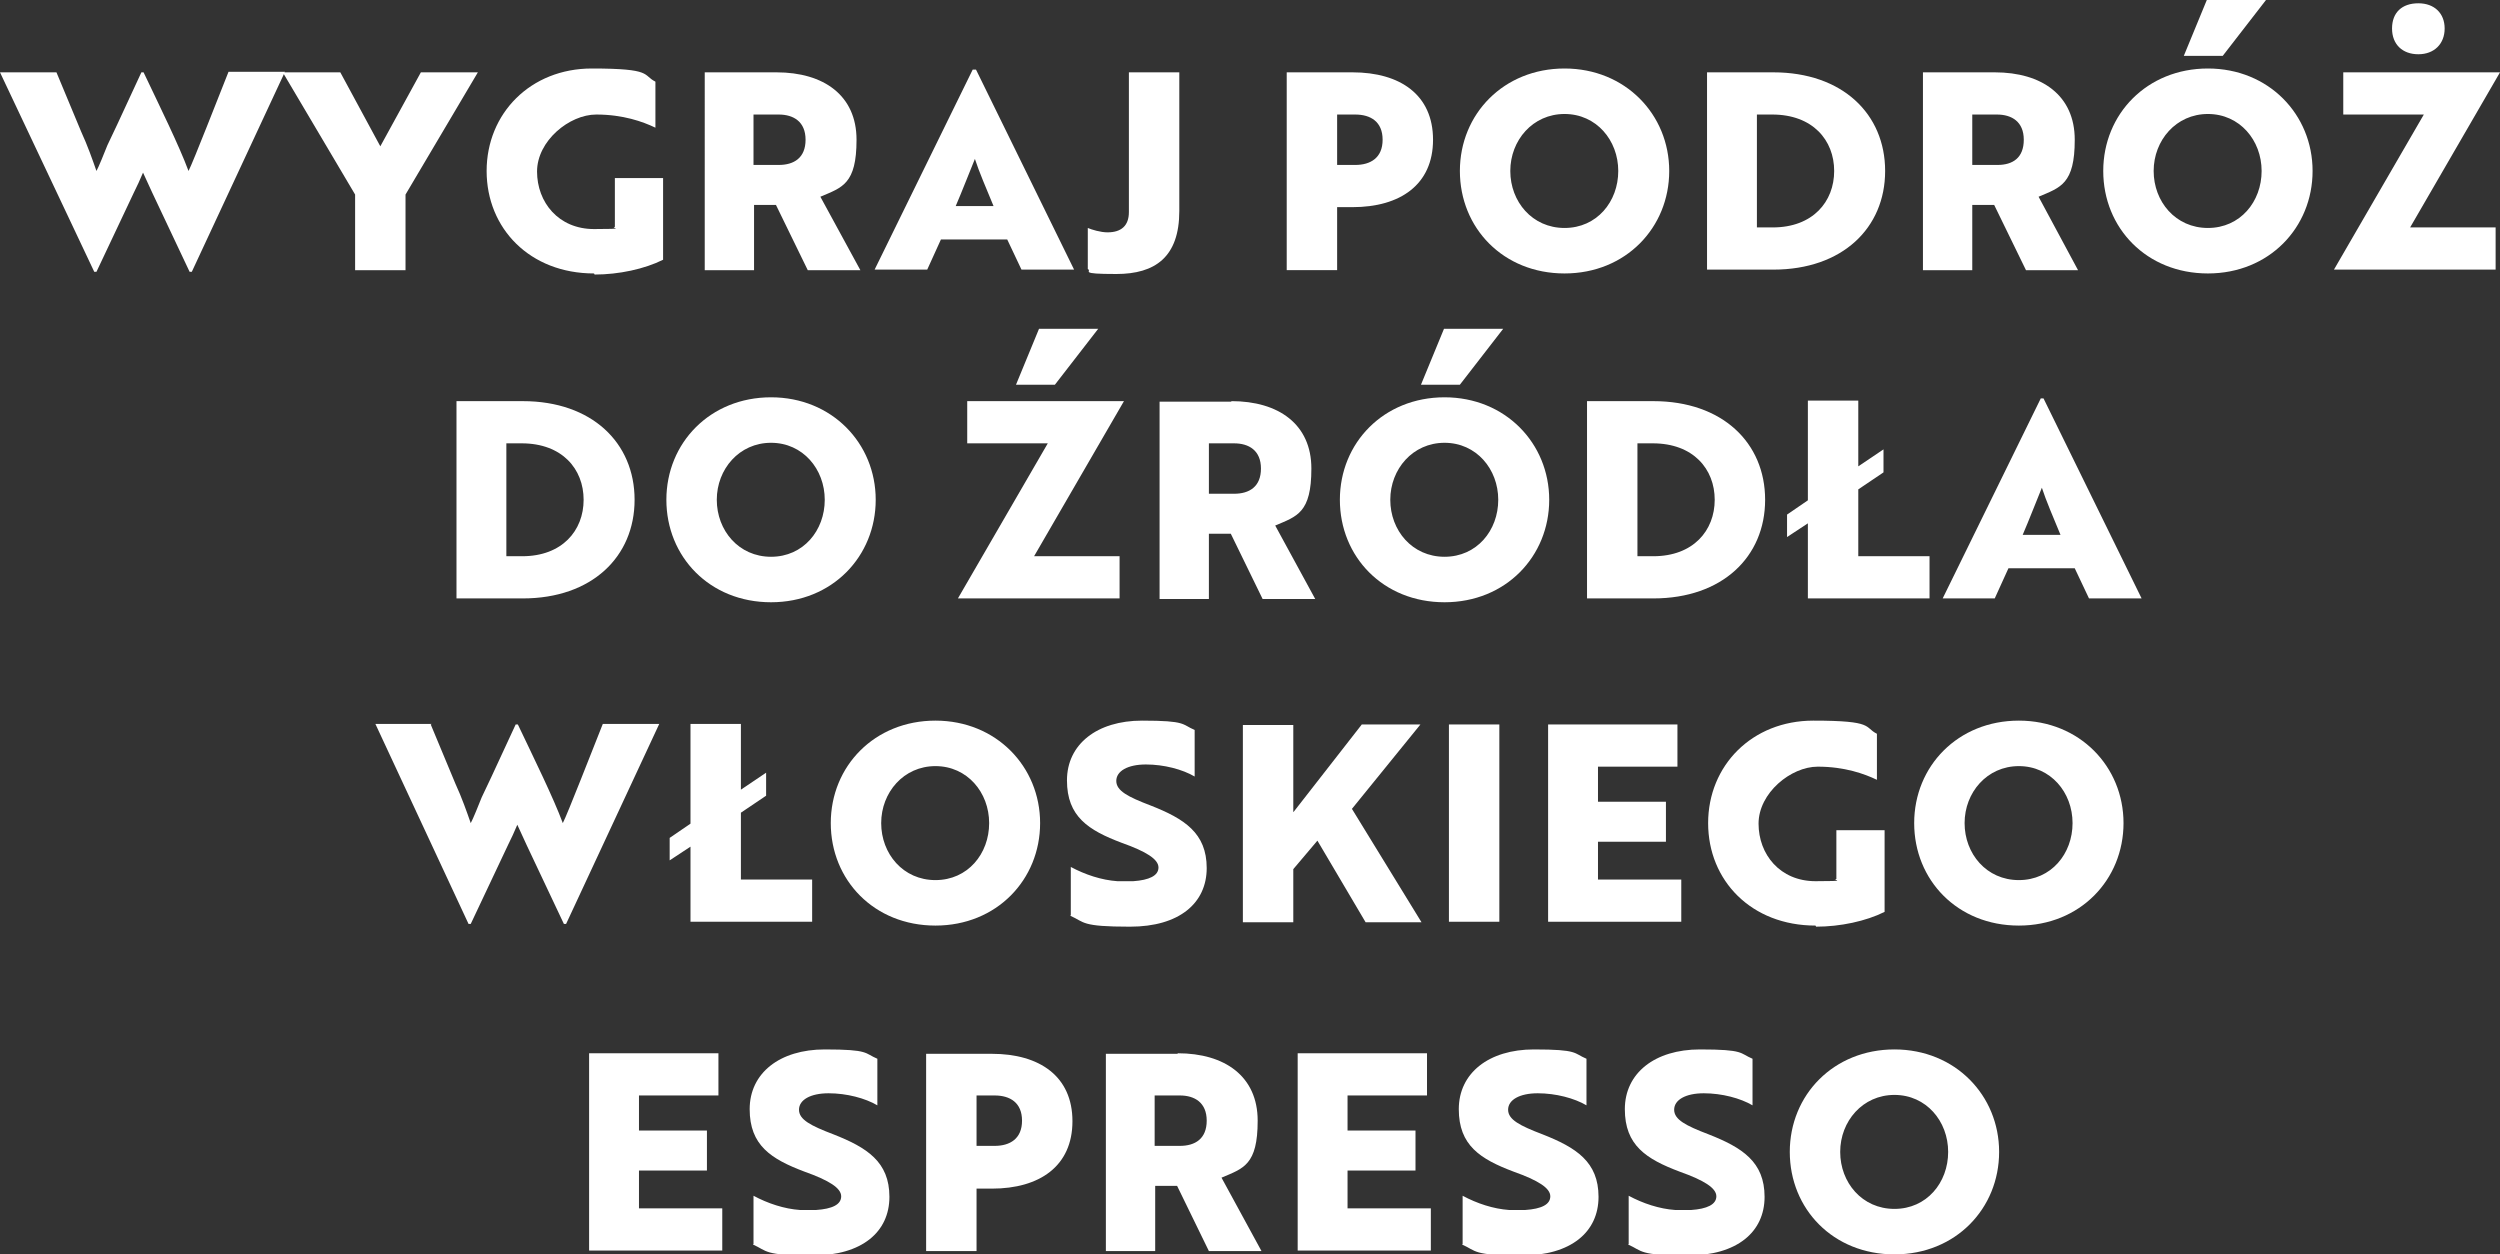
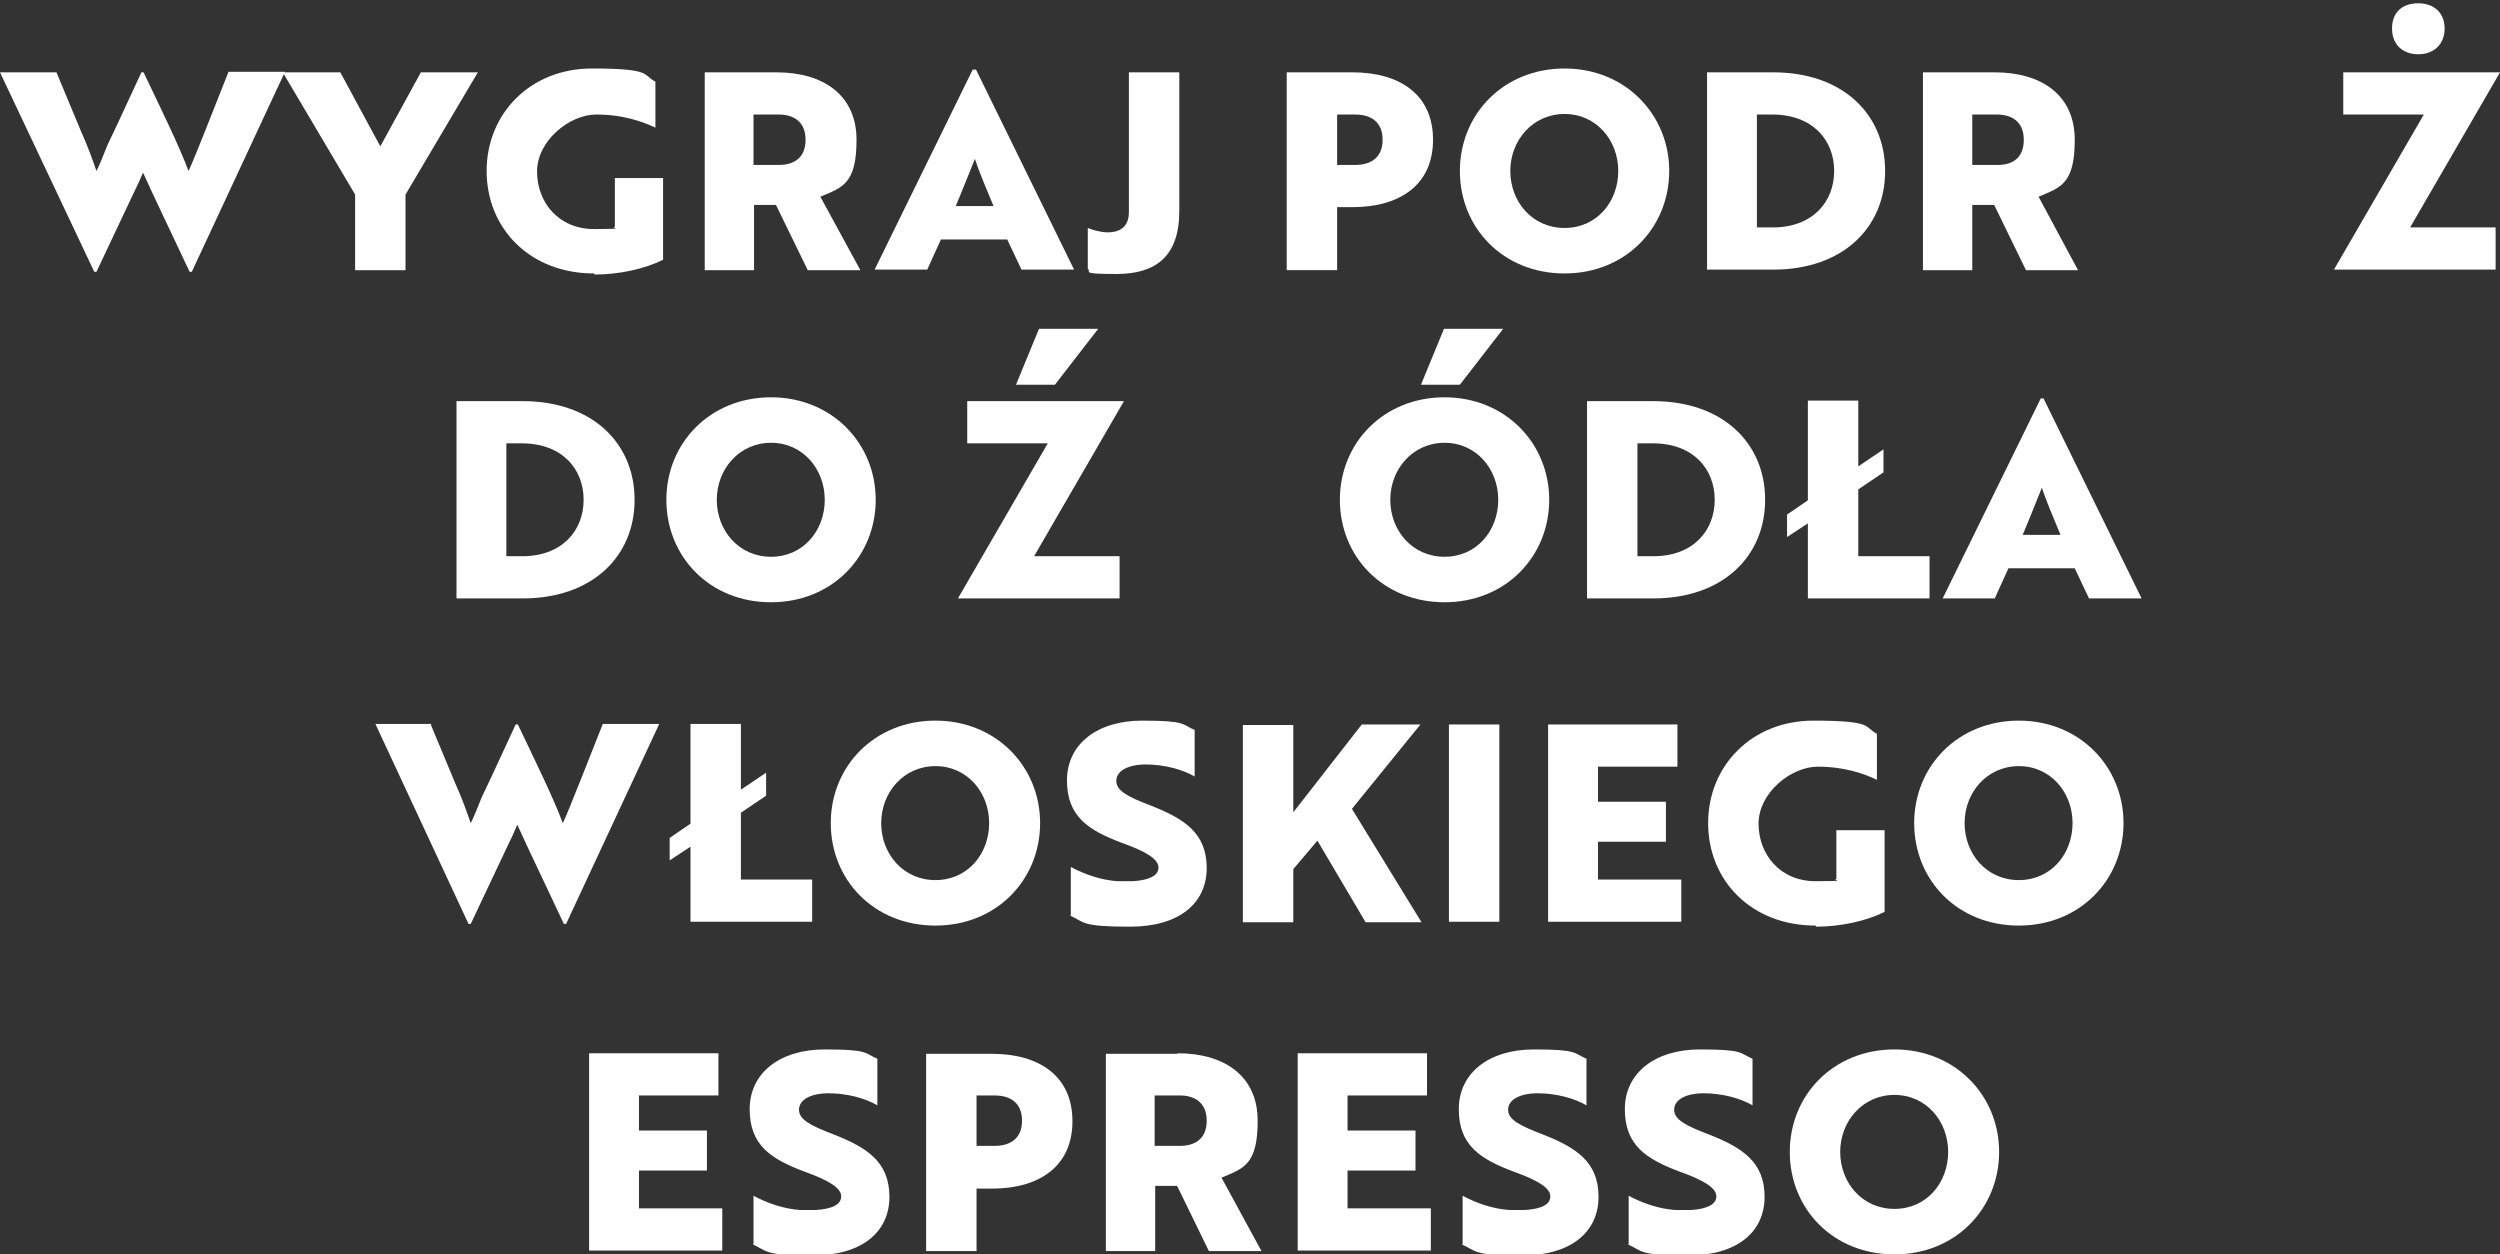
<svg xmlns="http://www.w3.org/2000/svg" id="Layer_1" viewBox="0 0 456.2 228.9">
  <rect x="0" y="0" width="456.2" height="228.9" fill="#333333" stroke="none" />
  <defs>
    <style>      .st0 {        isolation: isolate;      }      .st1 {        fill: #fff;      }    </style>
  </defs>
  <g id="WYGRAJ_PODRÓŻ_DO_ŹRÓDŁA_WŁOSKIEGO_ESPRESSO" class="st0">
    <g class="st0">
      <path class="st1" d="M10.3,13.2l4.5,10.8c1.2,2.6,2.1,5.2,2.8,7.2.4-.7,1.4-3.2,2-4.7l1.8-3.8,4.4-9.5h.4c2.9,6.1,6.5,13.4,8.2,18,.8-1.5,5.7-14.1,7.3-18.1h10.3l-17,36.5h-.4l-6.8-14.4-1.7-3.7c-.5,1.2-1.1,2.5-1.7,3.7l-6.8,14.4h-.4L0,13.2h10.3Z" />
      <path class="st1" d="M62.1,13.2l7.3,13.5,7.4-13.5h10.4l-13.2,22.3v13.8h-9.2v-13.8l-13.2-22.3h10.4Z" />
      <path class="st1" d="M108.4,49.9c-11.7,0-19.6-8.2-19.6-18.7s8-18.7,19.2-18.7,9.2,1.2,11.6,2.4v8.4c-2.3-1.1-5.9-2.4-10.8-2.4s-10.8,4.8-10.8,10.4,3.9,10.5,10.4,10.5,2.8-.2,3.8-.4v-8.9h8.8v14.9c-3.4,1.7-8.1,2.7-12.5,2.7Z" />
      <path class="st1" d="M141.7,13.2c8.6,0,14.6,4.2,14.6,12.3s-2.6,8.7-6.6,10.4l7.3,13.4h-9.6l-5.8-11.9h-4v11.9h-9V13.2h13.1ZM137.5,20.9v9.2h4.6c2.8,0,4.9-1.3,4.9-4.6s-2.2-4.6-4.9-4.6h-4.6Z" />
      <path class="st1" d="M177.6,12.7h.5l17.9,36.5h-9.6l-2.6-5.5h-12.1l-2.5,5.5h-9.6l17.9-36.5ZM181.3,37.6c-1.2-2.9-2.7-6.4-3.4-8.6-.5,1.2-2.5,6.3-3.5,8.6h6.9Z" />
      <path class="st1" d="M215.2,38.5c0,8.4-4.4,11.5-11.5,11.5s-4.3-.5-5.2-.9v-7.5c.7.3,2.3.8,3.6.8,2.5,0,3.9-1.2,3.9-3.7V13.2h9.2v25.3Z" />
      <path class="st1" d="M244,37.8v11.5h-9.2V13.2h12c8.7,0,14.7,4.1,14.7,12.3s-6,12.3-14.7,12.3h-2.9ZM244,20.9v9.2h3.3c2.8,0,5-1.3,5-4.6s-2.2-4.6-5-4.6h-3.2Z" />
      <path class="st1" d="M285.5,12.5c11.1,0,19.1,8.4,19.1,18.7s-7.9,18.7-19.1,18.7-19.1-8.3-19.1-18.7,8-18.7,19.1-18.7ZM285.5,41.6c5.9,0,9.8-4.8,9.8-10.4s-4-10.4-9.8-10.4-9.9,4.8-9.9,10.4,4,10.4,9.9,10.4Z" />
      <path class="st1" d="M311.5,49.2V13.2h12.1c12.6,0,20.4,7.6,20.4,18s-7.8,18-20.4,18h-12.1ZM320.6,20.9v20.6h2.9c7.3,0,11.2-4.7,11.2-10.3s-3.9-10.3-11.3-10.3h-2.8Z" />
      <path class="st1" d="M364,13.2c8.6,0,14.6,4.2,14.6,12.3s-2.6,8.7-6.6,10.4l7.2,13.4h-9.5l-5.8-11.9h-4v11.9h-9V13.2h13.1ZM359.9,20.9v9.2h4.6c2.8,0,4.8-1.3,4.8-4.6s-2.2-4.6-4.9-4.6h-4.5Z" />
-       <path class="st1" d="M402.9,12.5c11.1,0,19.1,8.4,19.1,18.7s-7.9,18.7-19.1,18.7-19.1-8.3-19.1-18.7,8-18.7,19.1-18.7ZM402.9,41.6c5.9,0,9.8-4.8,9.8-10.4s-4-10.4-9.8-10.4-9.9,4.8-9.9,10.4,4,10.4,9.9,10.4ZM402.7,0h10.8l-7.9,10.2h-7.1l4.2-10.2Z" />
      <path class="st1" d="M442.3,20.9h-14.7v-7.7h28.6l-16.4,28.3h15.6v7.7h-29.5l16.4-28.3ZM441.3.6c2.9,0,4.8,1.8,4.8,4.6s-1.9,4.7-4.8,4.7-4.8-1.8-4.8-4.7,1.8-4.6,4.8-4.6Z" />
      <path class="st1" d="M83.3,109.2v-36h12.1c12.6,0,20.4,7.6,20.4,18s-7.8,18-20.4,18h-12.1ZM92.4,80.9v20.6h2.9c7.3,0,11.2-4.7,11.2-10.3s-3.9-10.3-11.3-10.3h-2.8Z" />
      <path class="st1" d="M140.7,72.5c11.1,0,19.1,8.4,19.1,18.7s-7.9,18.7-19.1,18.7-19.1-8.3-19.1-18.7,8-18.7,19.1-18.7ZM140.7,101.6c5.9,0,9.8-4.8,9.8-10.4s-4-10.4-9.8-10.4-9.9,4.8-9.9,10.4,4,10.4,9.9,10.4Z" />
      <path class="st1" d="M191.2,80.9h-14.7v-7.7h28.6l-16.4,28.3h15.6v7.7h-29.5l16.4-28.3ZM189.5,60h10.9l-7.9,10.2h-7.1l4.2-10.2Z" />
-       <path class="st1" d="M224.7,73.2c8.6,0,14.6,4.2,14.6,12.3s-2.6,8.7-6.6,10.4l7.3,13.4h-9.6l-5.8-11.9h-4v11.9h-9v-36h13.1ZM220.6,80.9v9.2h4.6c2.8,0,4.9-1.3,4.9-4.6s-2.2-4.6-4.9-4.6h-4.6Z" />
      <path class="st1" d="M263.6,72.5c11.1,0,19.1,8.4,19.1,18.7s-7.9,18.7-19.1,18.7-19.1-8.3-19.1-18.7,8-18.7,19.1-18.7ZM263.6,101.6c5.9,0,9.8-4.8,9.8-10.4s-4-10.4-9.8-10.4-9.9,4.8-9.9,10.4,4,10.4,9.9,10.4ZM263.4,60h10.9l-7.9,10.2h-7.1l4.2-10.2Z" />
      <path class="st1" d="M289.6,109.2v-36h12.1c12.6,0,20.4,7.6,20.4,18s-7.8,18-20.4,18h-12.1ZM298.8,80.9v20.6h2.9c7.3,0,11.2-4.7,11.2-10.3s-3.9-10.3-11.3-10.3h-2.8Z" />
      <path class="st1" d="M326.1,93.9l3.8-2.6v-18.2h9.2v12l4.6-3.1v4.2l-4.6,3.1v12.2h13v7.7h-22.2v-13.7l-3.8,2.5v-4.2Z" />
      <path class="st1" d="M372.4,72.7h.5l17.9,36.5h-9.6l-2.6-5.5h-12.1l-2.5,5.5h-9.5l17.9-36.5ZM376,97.6c-1.2-2.9-2.7-6.4-3.4-8.6-.5,1.2-2.5,6.3-3.5,8.6h6.9Z" />
    </g>
    <g class="st0">
      <path class="st1" d="M78.6,132.2l4.5,10.8c1.2,2.6,2.1,5.2,2.8,7.2.4-.7,1.4-3.2,2-4.7l1.8-3.8,4.4-9.5h.4c2.9,6.1,6.5,13.4,8.2,18,.8-1.5,5.7-14.1,7.3-18.1h10.3l-17,36.5h-.4l-6.8-14.4-1.7-3.7c-.5,1.2-1.1,2.5-1.7,3.7l-6.8,14.4h-.4l-17-36.5h10.3Z" />
      <path class="st1" d="M122.2,152.9l3.8-2.6v-18.2h9.2v12l4.6-3.1v4.2l-4.6,3.1v12.2h13v7.7h-22.2v-13.7l-3.8,2.5v-4.2Z" />
      <path class="st1" d="M170.7,131.5c11.1,0,19.1,8.4,19.1,18.7s-7.9,18.7-19.1,18.7-19.1-8.3-19.1-18.7,8-18.7,19.1-18.7ZM170.7,160.6c5.9,0,9.8-4.8,9.8-10.4s-4-10.4-9.8-10.4-9.9,4.8-9.9,10.4,4,10.4,9.9,10.4Z" />
      <path class="st1" d="M195.4,167v-8.8c2.6,1.4,5.6,2.4,8.5,2.6,1,0,2,0,2.9,0,2.9-.2,4.6-1,4.6-2.5s-2.2-2.9-6.7-4.5c-6.1-2.3-10-4.8-10-11.4s5.5-10.9,13.7-10.9,7.2.7,9.6,1.7v8.5c-2.2-1.3-5.6-2.2-8.9-2.2s-5.4,1.2-5.4,3,2.1,2.9,6.3,4.5c6.1,2.4,10.2,5,10.2,11.4s-5,10.7-14,10.7-8.2-.8-10.9-2Z" />
      <path class="st1" d="M236.1,148.1l12.4-15.9h10.7l-12.5,15.4,12.7,20.7h-10.2l-8.8-14.9-4.4,5.2v9.7h-9.2v-36h9.2v15.9Z" />
      <path class="st1" d="M264.4,168.2v-36h9.2v36h-9.2Z" />
      <path class="st1" d="M282.5,168.2v-36h23.6v7.7h-14.5v6.4h12.4v7.3h-12.4v6.9h15.2v7.7h-24.4Z" />
      <path class="st1" d="M331.3,168.9c-11.7,0-19.6-8.2-19.6-18.7s8-18.7,19.2-18.7,9.2,1.2,11.6,2.4v8.4c-2.3-1.1-5.9-2.4-10.8-2.4s-10.8,4.8-10.8,10.4,3.9,10.5,10.4,10.5,2.8-.2,3.8-.4v-8.9h8.8v14.9c-3.4,1.7-8.1,2.7-12.5,2.7Z" />
      <path class="st1" d="M368.4,131.5c11.1,0,19.1,8.4,19.1,18.7s-7.9,18.7-19.1,18.7-19.1-8.3-19.1-18.7,8-18.7,19.1-18.7ZM368.4,160.6c5.9,0,9.8-4.8,9.8-10.4s-4-10.4-9.8-10.4-9.9,4.8-9.9,10.4,4,10.4,9.9,10.4Z" />
      <path class="st1" d="M107.5,228.2v-36h23.6v7.7h-14.5v6.4h12.4v7.3h-12.4v6.9h15.2v7.7h-24.4Z" />
      <path class="st1" d="M137.5,227v-8.8c2.6,1.4,5.6,2.4,8.5,2.6,1,0,2,0,2.9,0,3-.2,4.6-1,4.6-2.5s-2.2-2.9-6.7-4.5c-6.1-2.3-10-4.8-10-11.4s5.5-10.9,13.7-10.9,7.2.7,9.6,1.7v8.5c-2.2-1.3-5.6-2.2-8.9-2.2s-5.4,1.2-5.4,3,2.1,2.9,6.3,4.5c6.1,2.4,10.2,5,10.2,11.4s-5,10.7-14,10.7-8.2-.8-10.9-2Z" />
      <path class="st1" d="M178.2,216.8v11.5h-9.2v-36h12c8.7,0,14.7,4.1,14.7,12.3s-6,12.3-14.7,12.3h-2.9ZM178.2,199.9v9.2h3.3c2.8,0,5-1.3,5-4.6s-2.2-4.6-5-4.6h-3.2Z" />
      <path class="st1" d="M214.9,192.2c8.6,0,14.6,4.2,14.6,12.3s-2.6,8.7-6.6,10.4l7.3,13.4h-9.6l-5.8-11.9h-4v11.9h-9v-36h13.1ZM210.7,199.9v9.2h4.6c2.8,0,4.9-1.3,4.9-4.6s-2.2-4.6-4.9-4.6h-4.6Z" />
      <path class="st1" d="M236.8,228.2v-36h23.6v7.7h-14.5v6.4h12.4v7.3h-12.4v6.9h15.2v7.7h-24.4Z" />
      <path class="st1" d="M266.9,227v-8.8c2.6,1.4,5.6,2.4,8.5,2.6,1,0,2,0,2.9,0,3-.2,4.6-1,4.6-2.5s-2.2-2.9-6.7-4.5c-6.1-2.3-10-4.8-10-11.4s5.5-10.9,13.7-10.9,7.2.7,9.6,1.7v8.5c-2.2-1.3-5.6-2.2-8.9-2.2s-5.4,1.2-5.4,3,2.1,2.9,6.3,4.5c6.1,2.4,10.2,5,10.2,11.4s-5,10.7-14,10.7-8.2-.8-10.9-2Z" />
      <path class="st1" d="M297.2,227v-8.8c2.6,1.4,5.6,2.4,8.5,2.6,1,0,2,0,2.9,0,2.9-.2,4.6-1,4.6-2.5s-2.2-2.9-6.7-4.5c-6.1-2.3-10-4.8-10-11.4s5.5-10.9,13.7-10.9,7.2.7,9.6,1.7v8.5c-2.2-1.3-5.6-2.2-8.9-2.2s-5.4,1.2-5.4,3,2.1,2.9,6.3,4.5c6.1,2.4,10.2,5,10.2,11.4s-5,10.7-14,10.7-8.2-.8-10.9-2Z" />
      <path class="st1" d="M345.7,191.5c11.1,0,19.1,8.4,19.1,18.7s-7.9,18.7-19.1,18.7-19.1-8.3-19.1-18.7,8-18.7,19.1-18.7ZM345.7,220.6c5.9,0,9.8-4.8,9.8-10.4s-4-10.4-9.8-10.4-9.9,4.8-9.9,10.4,4,10.4,9.9,10.4Z" />
    </g>
  </g>
</svg>